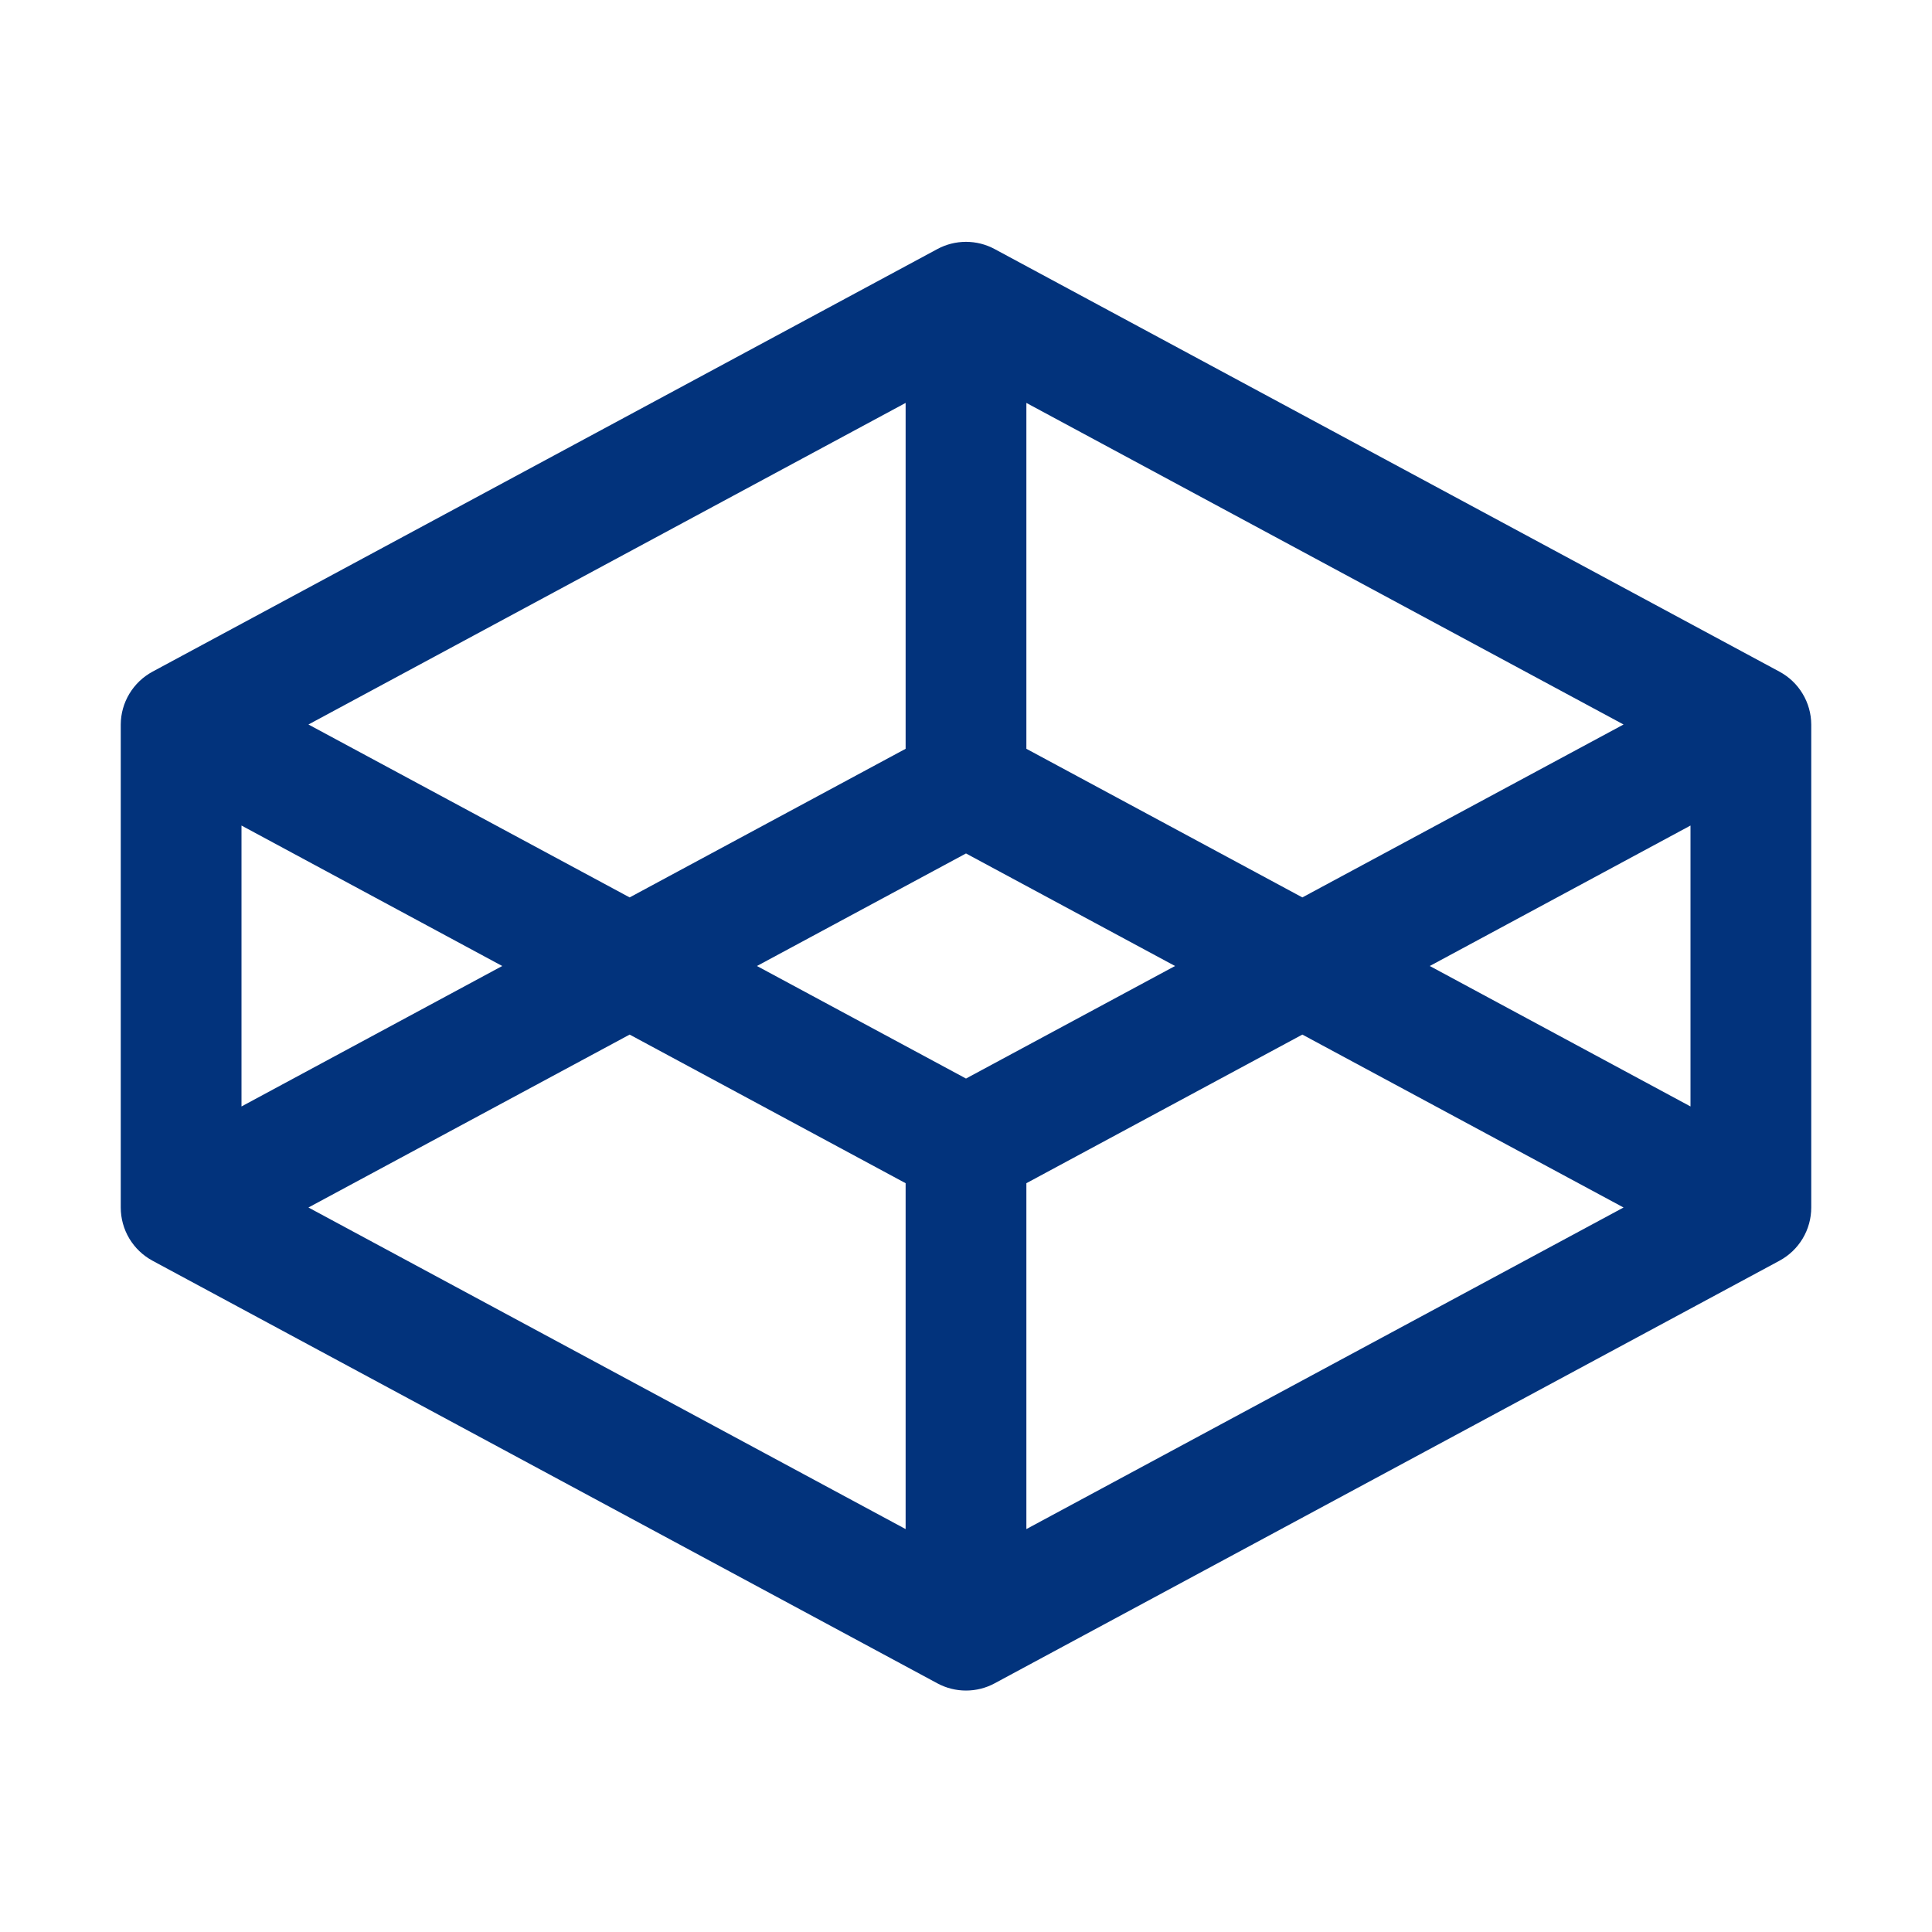
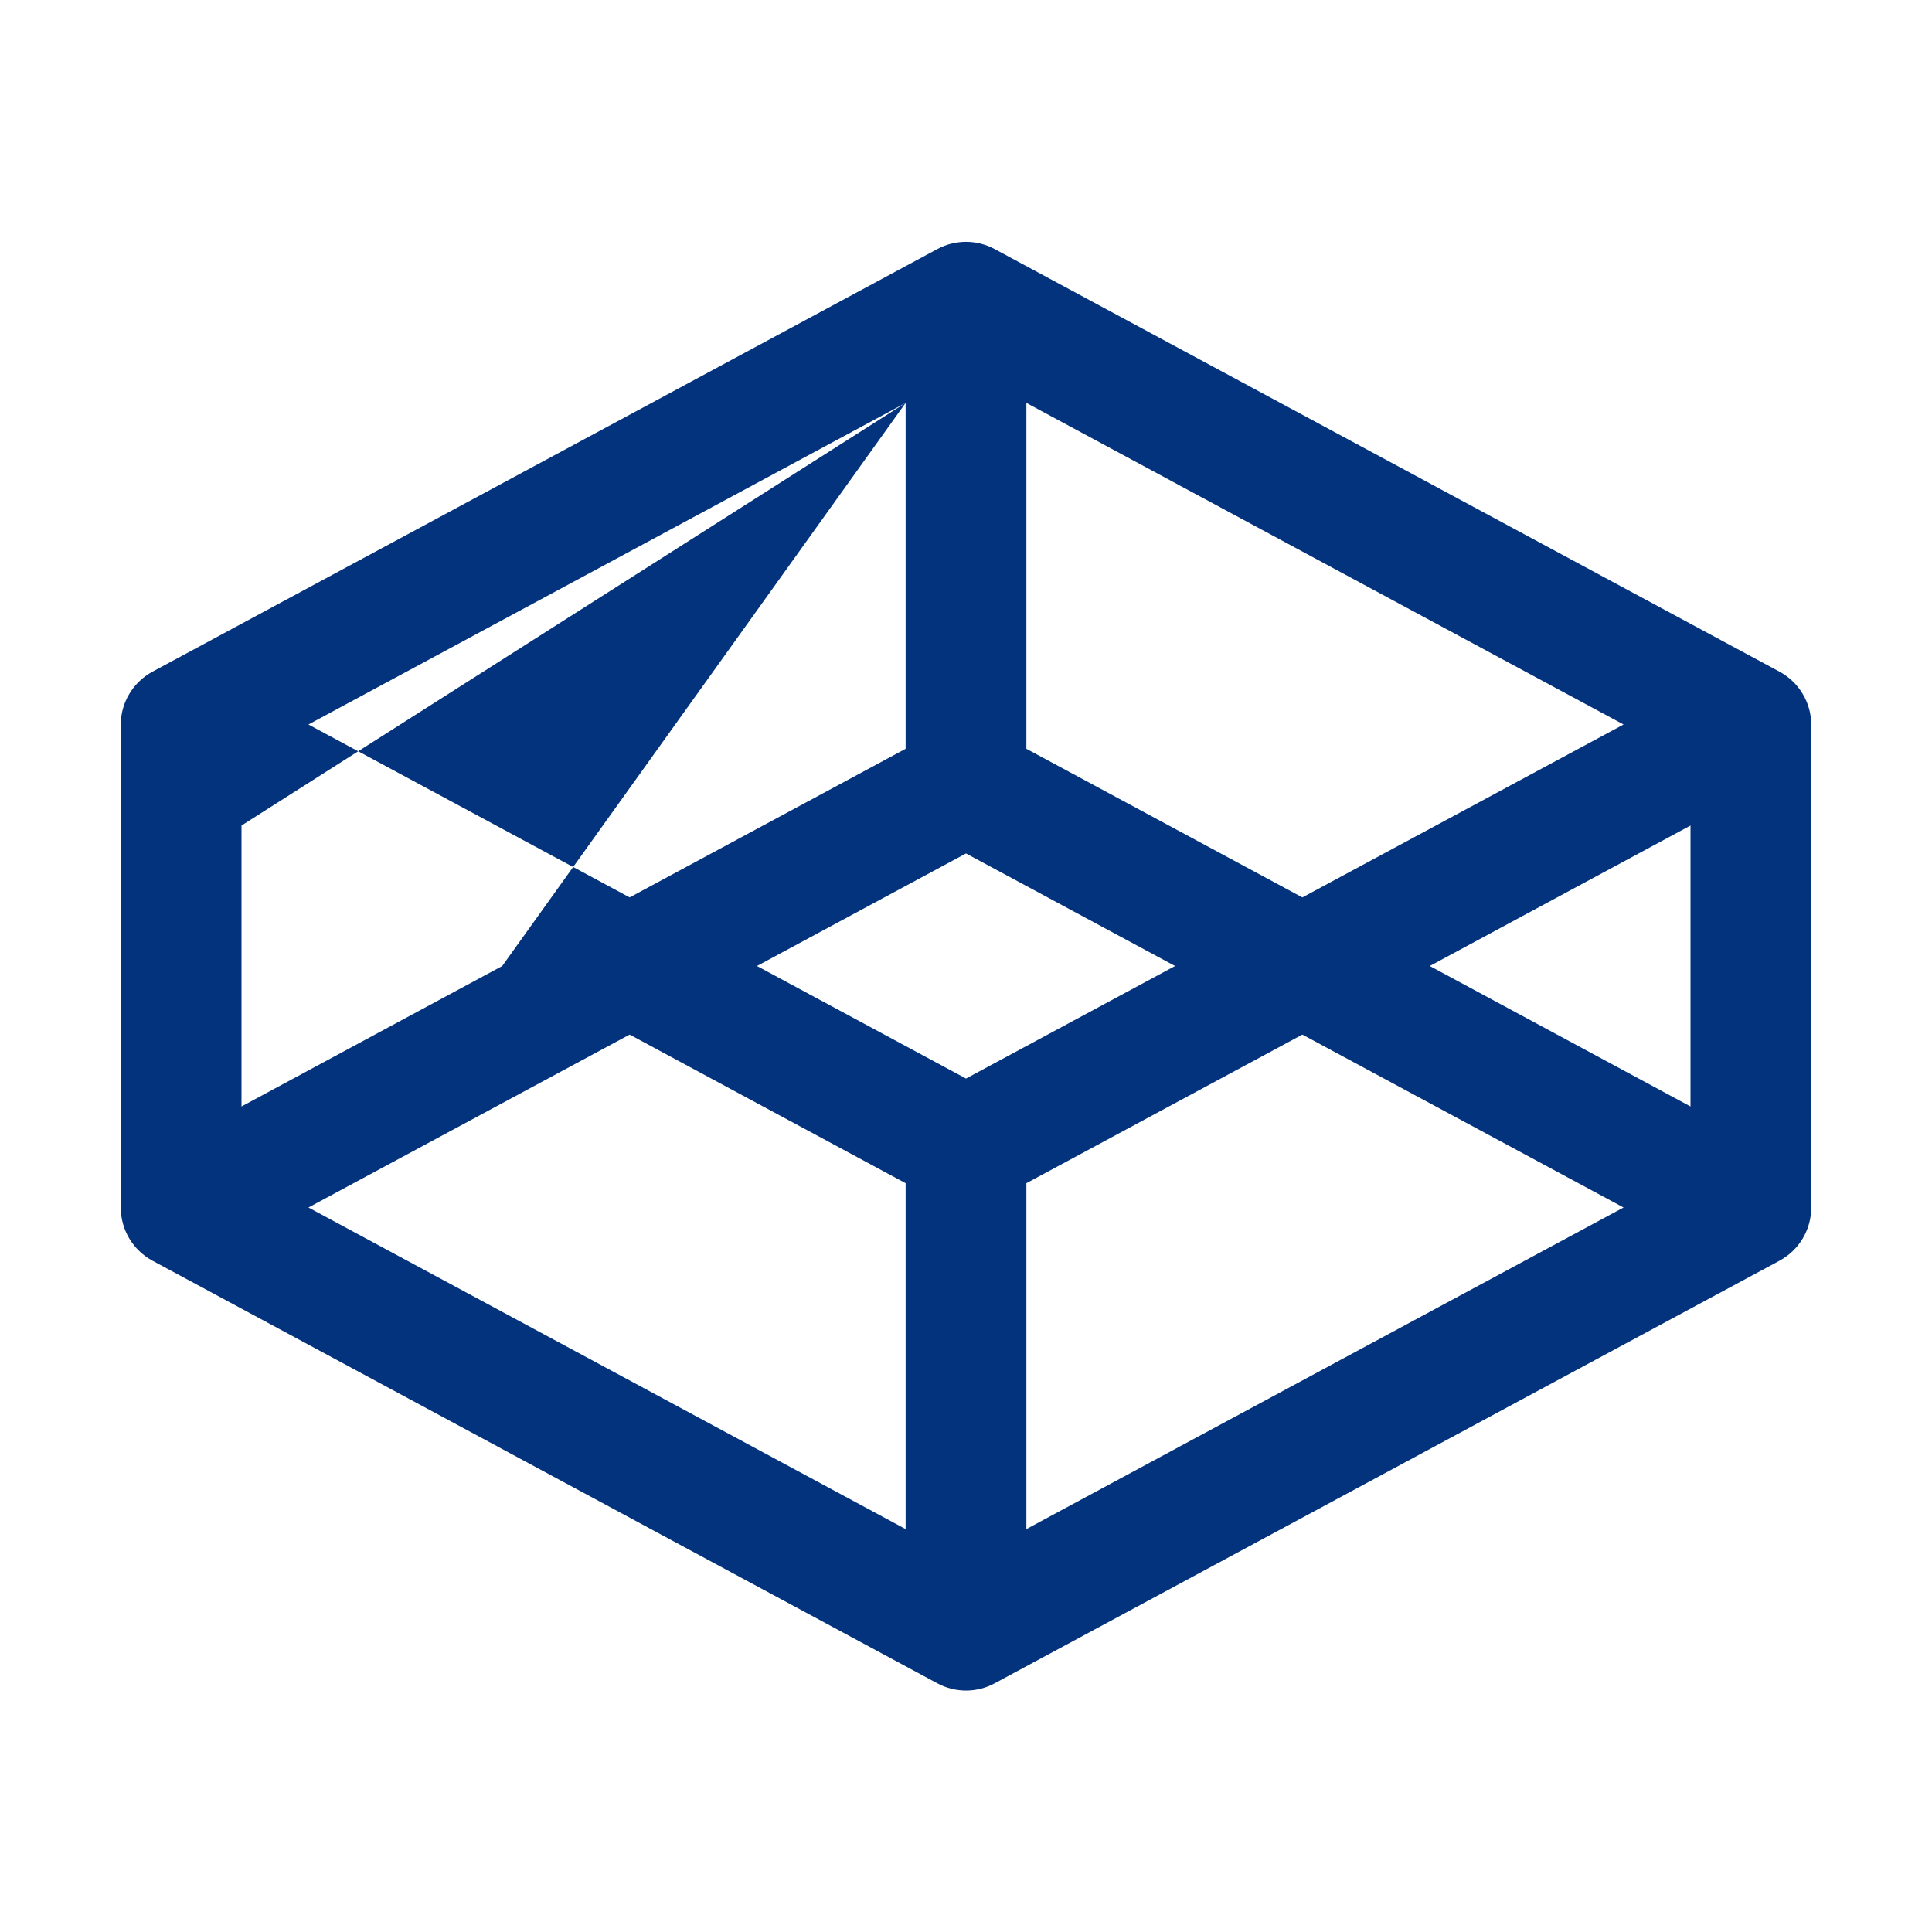
<svg xmlns="http://www.w3.org/2000/svg" width="40" height="40" viewBox="0 0 40 40" fill="none">
-   <path d="M36.842 13.906L20.592 5.156C20.41 5.058 20.207 5.007 20 5.007C19.793 5.007 19.59 5.058 19.408 5.156L3.158 13.906C2.96 14.013 2.795 14.17 2.679 14.363C2.563 14.555 2.501 14.775 2.5 15V25C2.5 25.226 2.561 25.448 2.677 25.642C2.793 25.836 2.959 25.994 3.158 26.102L19.408 34.852C19.59 34.95 19.793 35.001 20 35.001C20.207 35.001 20.41 34.95 20.592 34.852L36.842 26.102C37.041 25.994 37.207 25.836 37.323 25.642C37.439 25.448 37.5 25.226 37.5 25V15C37.499 14.775 37.437 14.555 37.321 14.363C37.206 14.17 37.04 14.013 36.842 13.906ZM35 22.908L29.602 20L35 17.092V22.908ZM26.964 18.58L21.25 15.503V8.342L33.614 15L26.964 18.58ZM20 22.33L15.672 20L20 17.67L24.328 20L20 22.33ZM18.75 8.342V15.503L13.036 18.58L6.386 15L18.75 8.342ZM5 17.092L10.398 20L5 22.908V17.092ZM13.036 21.42L18.75 24.497V31.658L6.386 25L13.036 21.42ZM21.25 31.658V24.497L26.964 21.42L33.614 25L21.25 31.658Z" fill="#02337C" />
+   <path d="M36.842 13.906L20.592 5.156C20.41 5.058 20.207 5.007 20 5.007C19.793 5.007 19.59 5.058 19.408 5.156L3.158 13.906C2.96 14.013 2.795 14.17 2.679 14.363C2.563 14.555 2.501 14.775 2.5 15V25C2.5 25.226 2.561 25.448 2.677 25.642C2.793 25.836 2.959 25.994 3.158 26.102L19.408 34.852C19.59 34.95 19.793 35.001 20 35.001C20.207 35.001 20.41 34.95 20.592 34.852L36.842 26.102C37.041 25.994 37.207 25.836 37.323 25.642C37.439 25.448 37.5 25.226 37.5 25V15C37.499 14.775 37.437 14.555 37.321 14.363C37.206 14.17 37.04 14.013 36.842 13.906ZM35 22.908L29.602 20L35 17.092V22.908ZM26.964 18.58L21.25 15.503V8.342L33.614 15L26.964 18.58ZM20 22.33L15.672 20L20 17.67L24.328 20L20 22.33ZM18.75 8.342V15.503L13.036 18.58L6.386 15L18.75 8.342ZL10.398 20L5 22.908V17.092ZM13.036 21.42L18.75 24.497V31.658L6.386 25L13.036 21.42ZM21.25 31.658V24.497L26.964 21.42L33.614 25L21.25 31.658Z" fill="#02337C" />
</svg>